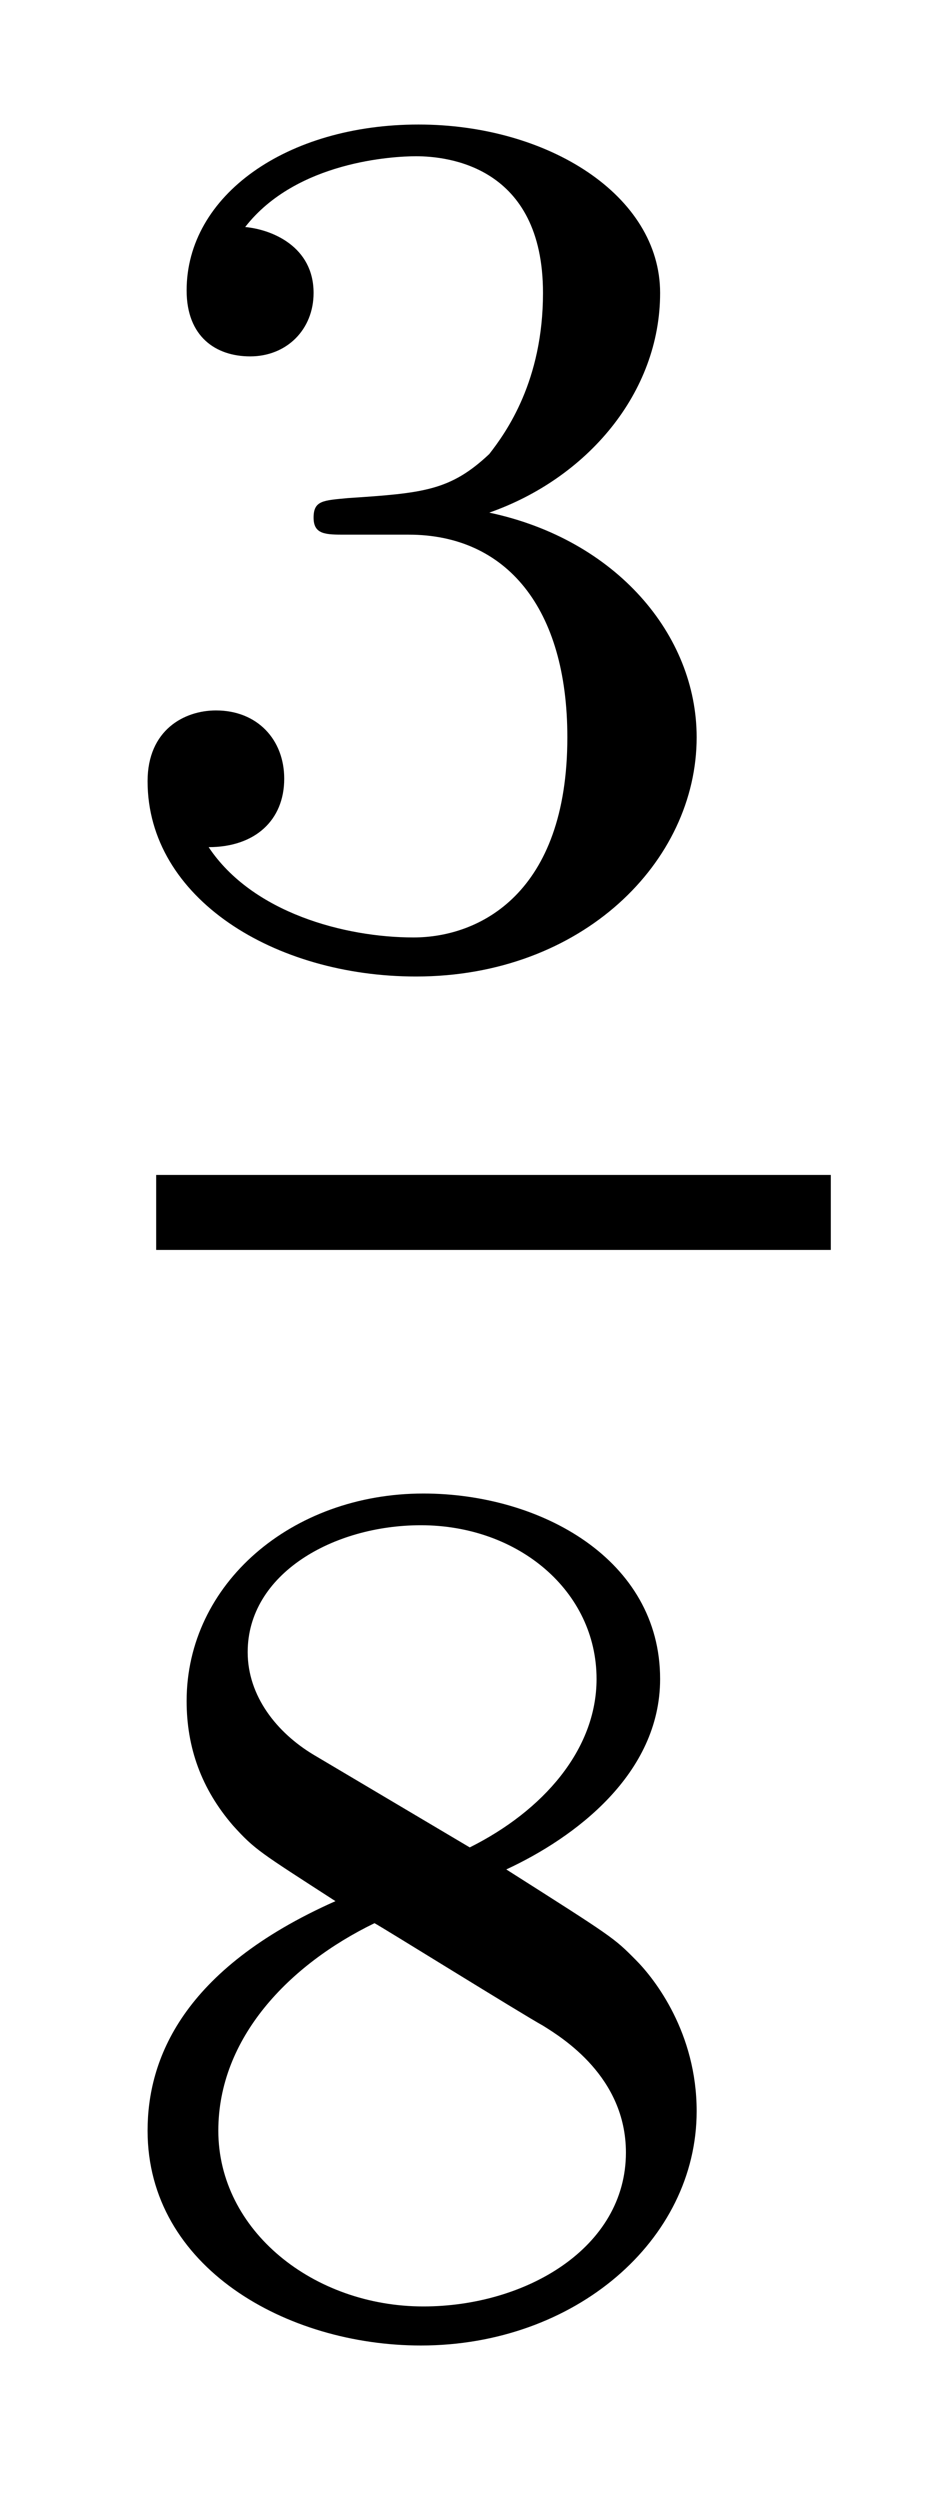
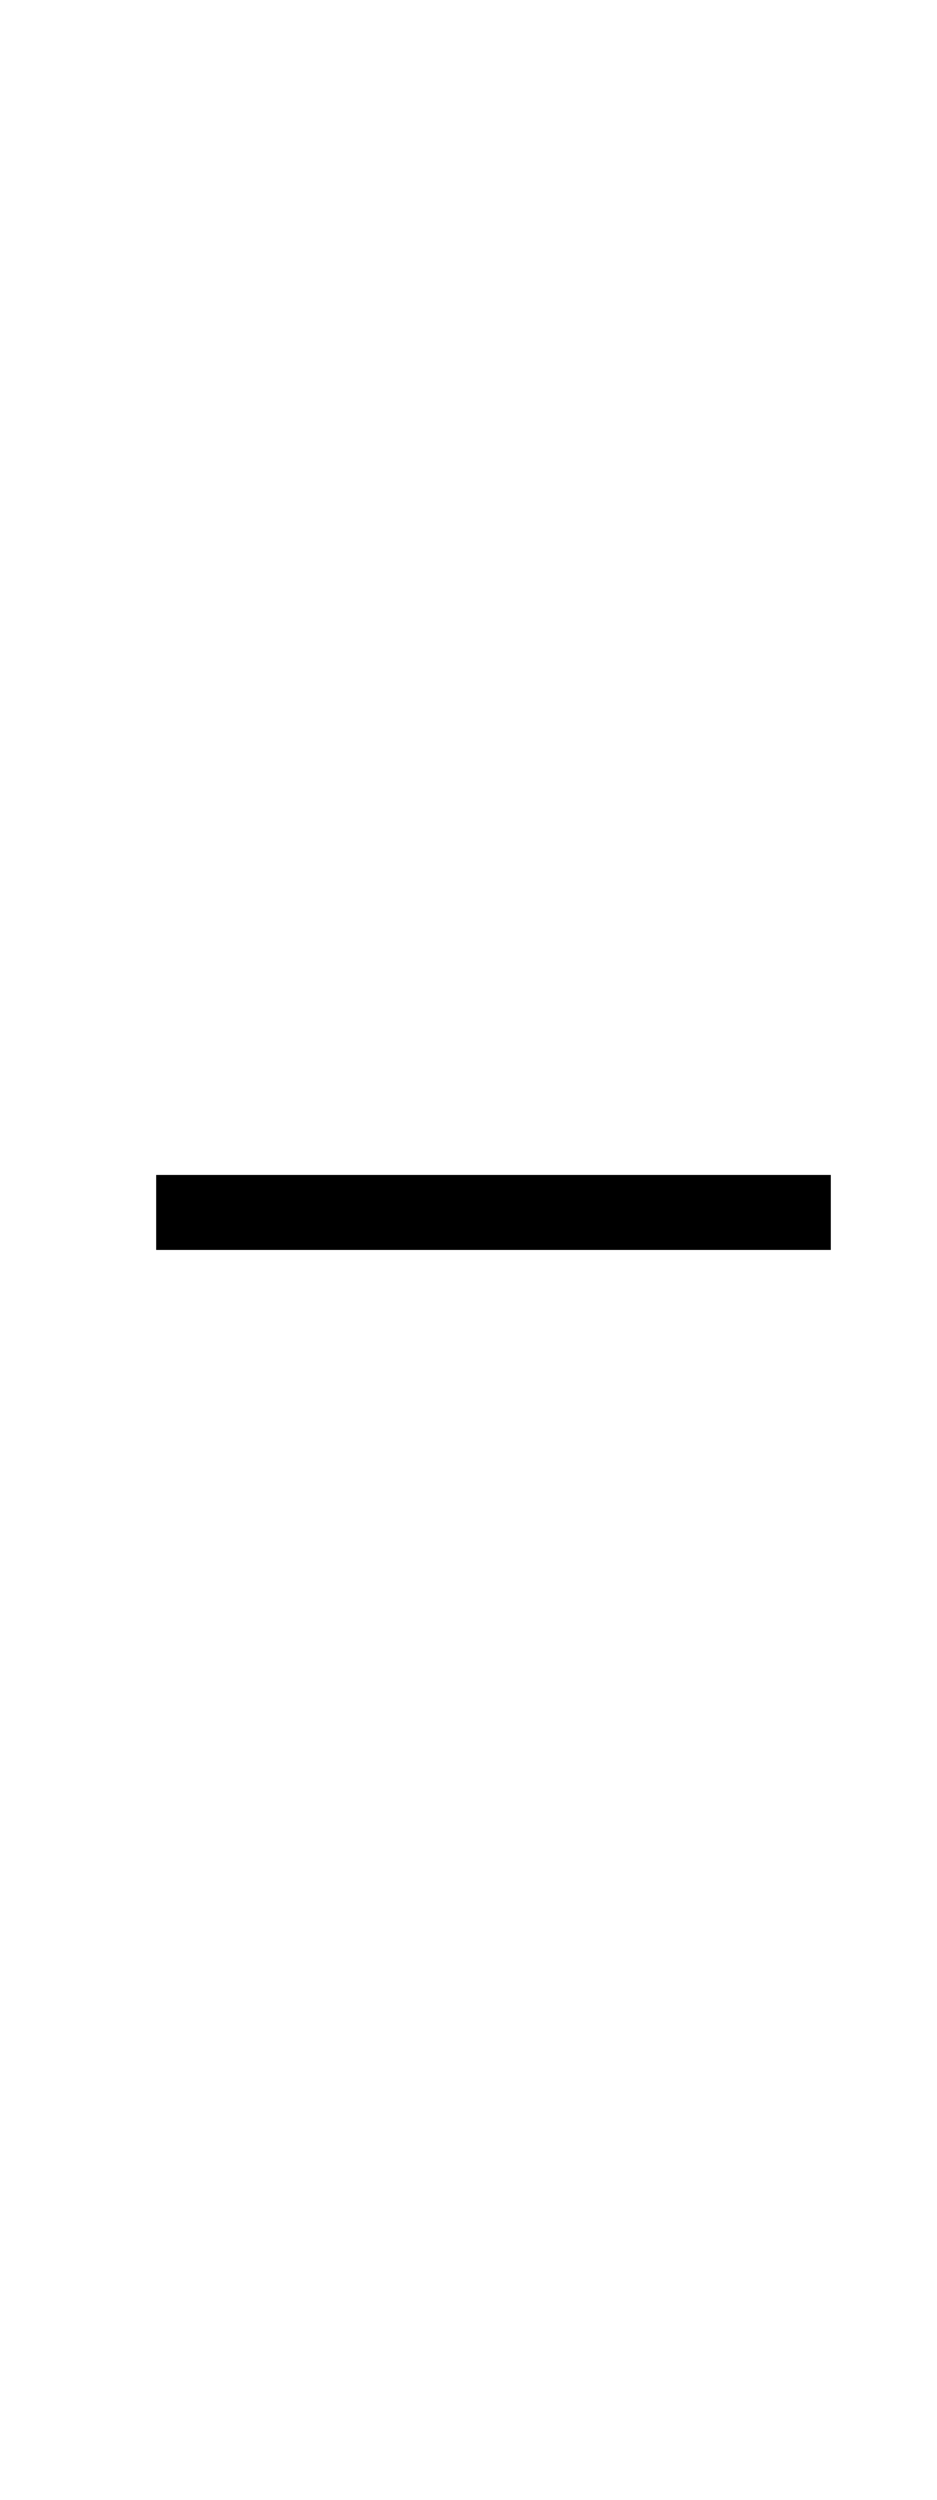
<svg xmlns="http://www.w3.org/2000/svg" height="16pt" version="1.1" viewBox="0 -16 6 16" width="6pt">
  <g id="page1">
    <g transform="matrix(1 0 0 1 -129 649)">
-       <path d="M131.617 -661.578C132.242 -661.578 132.633 -661.109 132.633 -660.281C132.633 -659.281 132.07 -659 131.648 -659C131.211 -659 130.617 -659.156 130.336 -659.578C130.633 -659.578 130.82 -659.75 130.82 -660.016C130.82 -660.266 130.648 -660.453 130.383 -660.453C130.18 -660.453 129.945 -660.328 129.945 -660C129.945 -659.25 130.758 -658.75 131.664 -658.75C132.727 -658.75 133.461 -659.484 133.461 -660.281C133.461 -660.937 132.945 -661.547 132.133 -661.719C132.758 -661.938 133.227 -662.484 133.227 -663.125C133.227 -663.75 132.508 -664.203 131.68 -664.203C130.836 -664.203 130.195 -663.75 130.195 -663.141C130.195 -662.844 130.383 -662.719 130.602 -662.719C130.836 -662.719 131.008 -662.891 131.008 -663.125C131.008 -663.422 130.742 -663.531 130.57 -663.547C130.898 -663.969 131.523 -664 131.664 -664C131.867 -664 132.477 -663.937 132.477 -663.125C132.477 -662.562 132.242 -662.234 132.133 -662.094C131.883 -661.859 131.711 -661.844 131.227 -661.812C131.07 -661.797 131.008 -661.797 131.008 -661.687C131.008 -661.578 131.086 -661.578 131.211 -661.578H131.617ZM133.801 -658.922" fill-rule="evenodd" />
      <path d="M130 -657H134.32V-657.48H130" />
-       <path d="M132.242 -653.035C132.68 -653.238 133.227 -653.645 133.227 -654.254C133.227 -655.02 132.461 -655.441 131.711 -655.441C130.867 -655.441 130.195 -654.863 130.195 -654.113C130.195 -653.816 130.289 -653.551 130.492 -653.316C130.633 -653.16 130.664 -653.145 131.148 -652.832C130.164 -652.395 129.945 -651.816 129.945 -651.363C129.945 -650.488 130.836 -649.988 131.695 -649.988C132.68 -649.988 133.461 -650.66 133.461 -651.488C133.461 -651.988 133.195 -652.332 133.07 -652.457C132.93 -652.598 132.93 -652.598 132.242 -653.035ZM131.008 -653.769C130.773 -653.91 130.586 -654.144 130.586 -654.426C130.586 -654.926 131.133 -655.238 131.695 -655.238C132.32 -655.238 132.82 -654.816 132.82 -654.254C132.82 -653.801 132.477 -653.41 132.008 -653.176L131.008 -653.769ZM131.398 -652.691C131.43 -652.676 132.336 -652.113 132.477 -652.035C132.602 -651.957 133.008 -651.707 133.008 -651.223C133.008 -650.613 132.367 -650.238 131.711 -650.238C131.008 -650.238 130.398 -650.723 130.398 -651.363C130.398 -651.957 130.852 -652.426 131.398 -652.691ZM133.801 -650.16" fill-rule="evenodd" />
    </g>
  </g>
</svg>